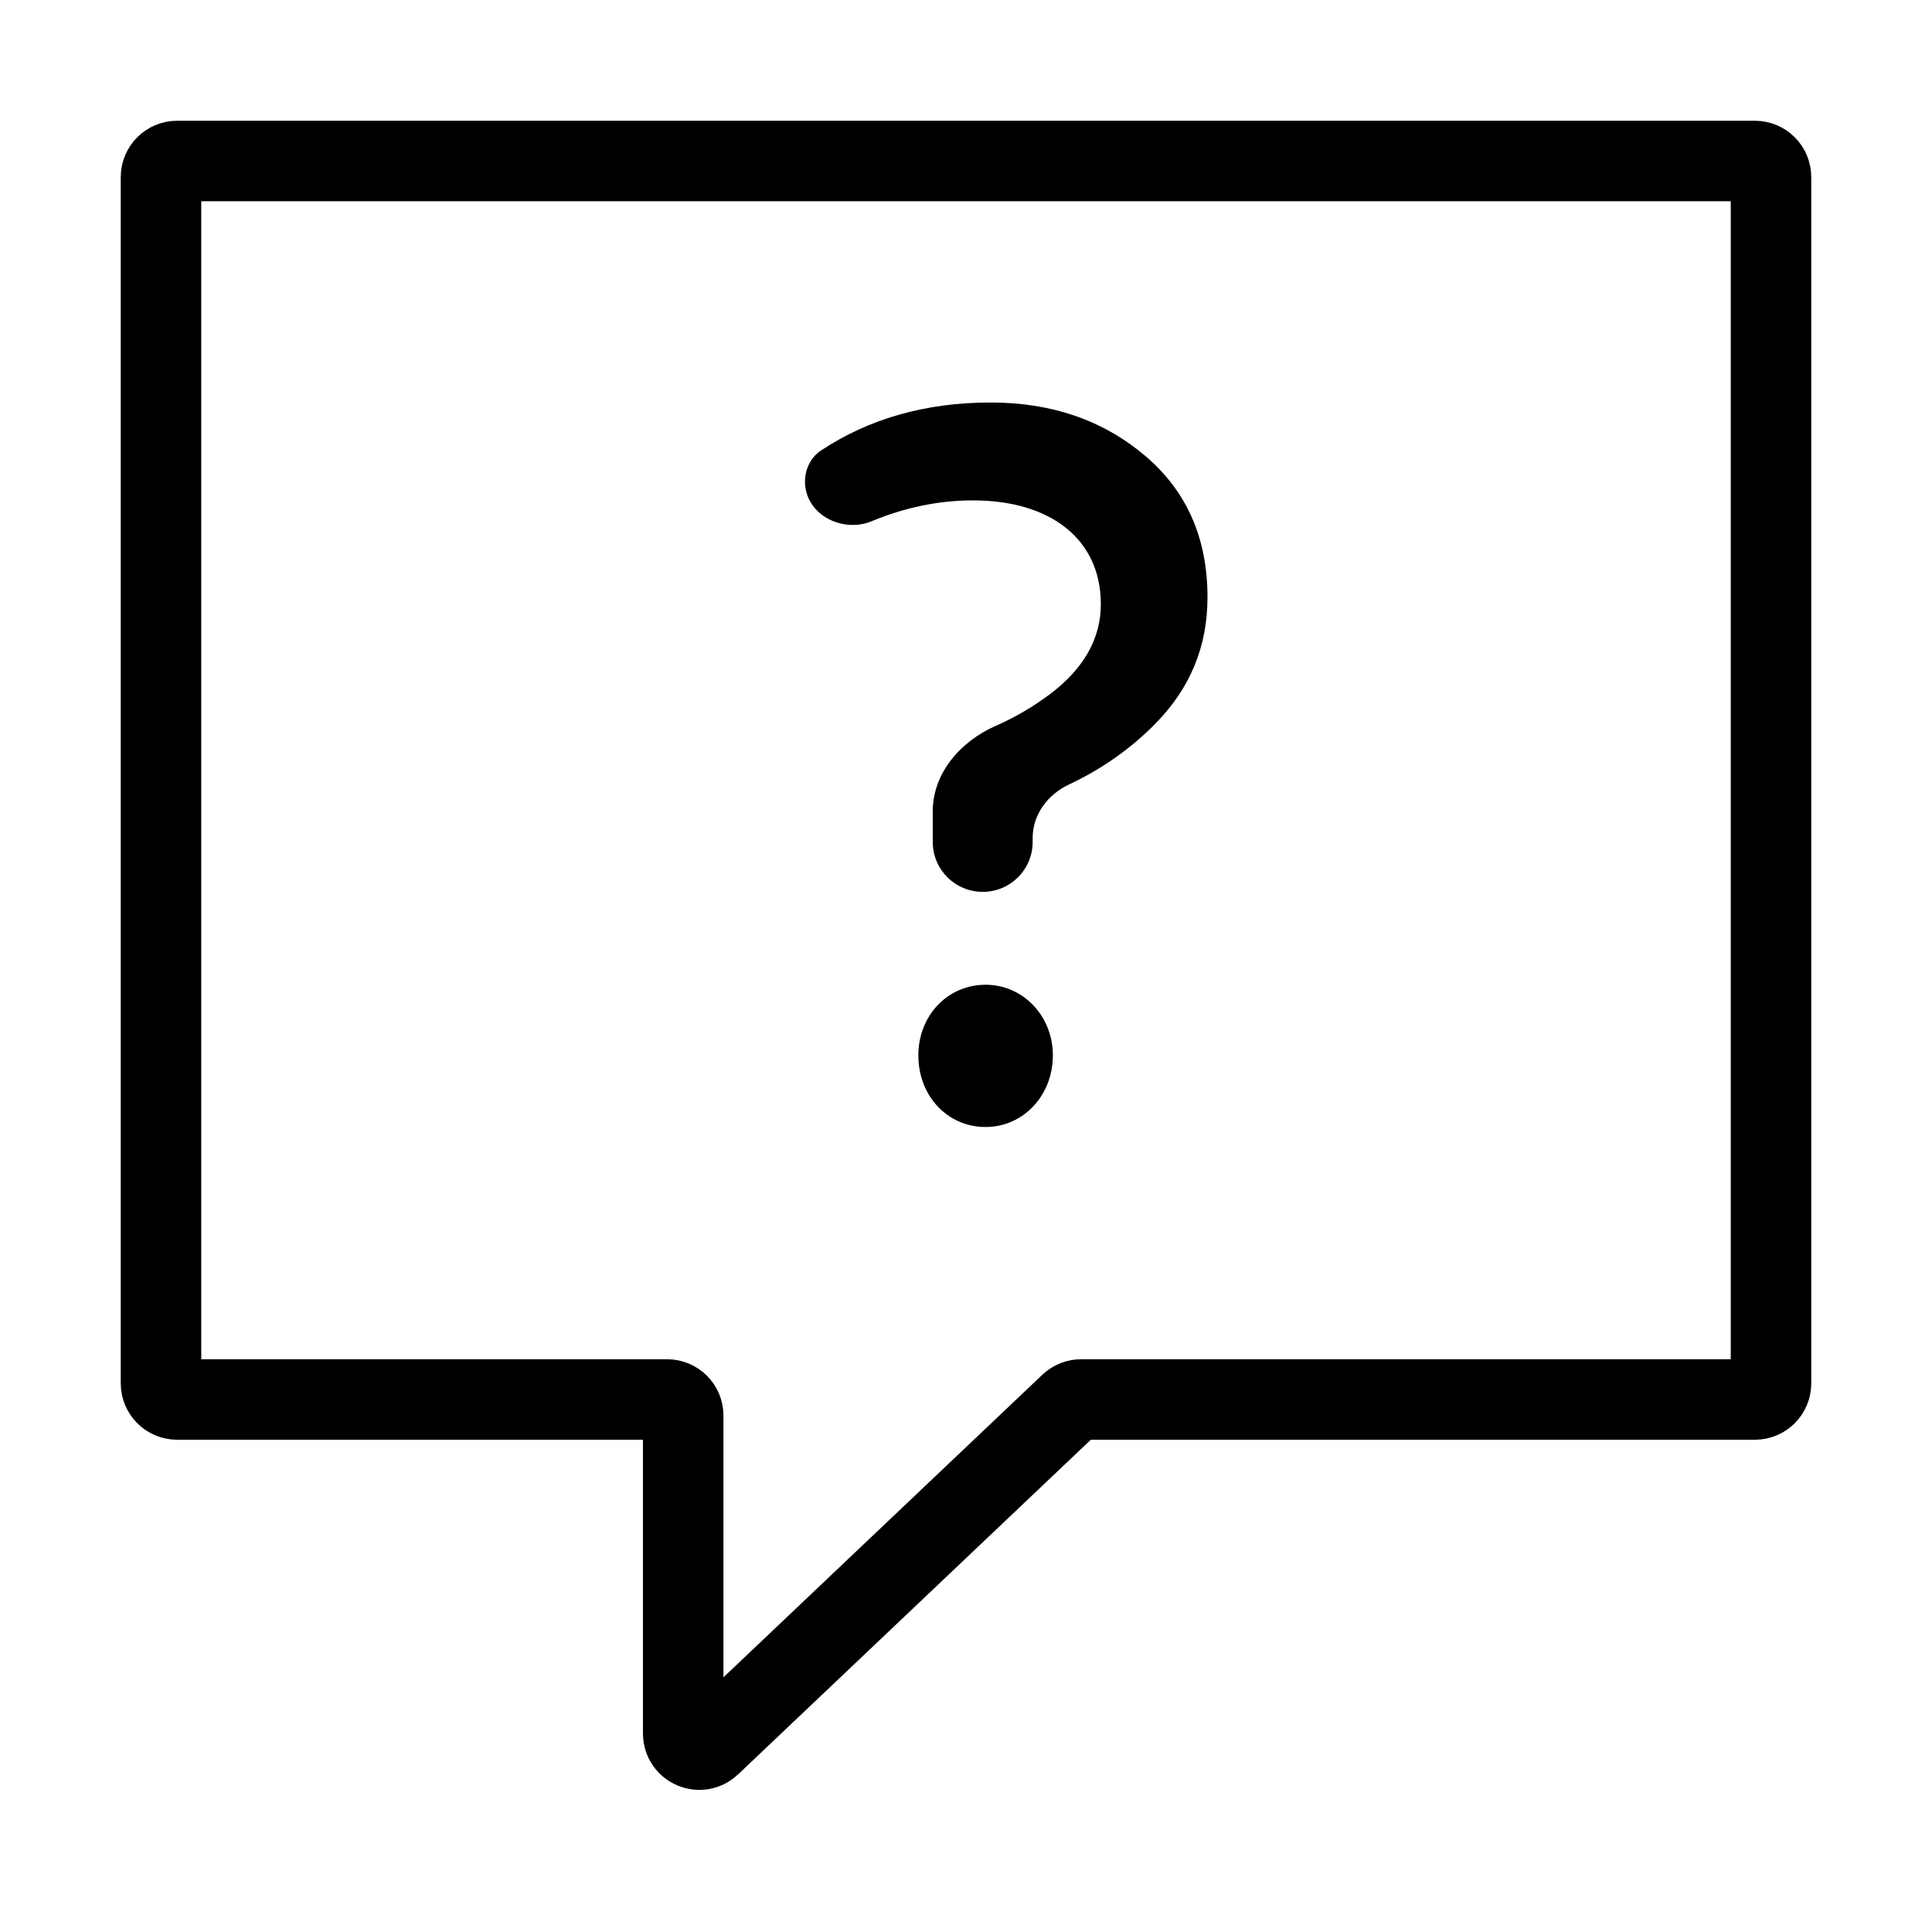
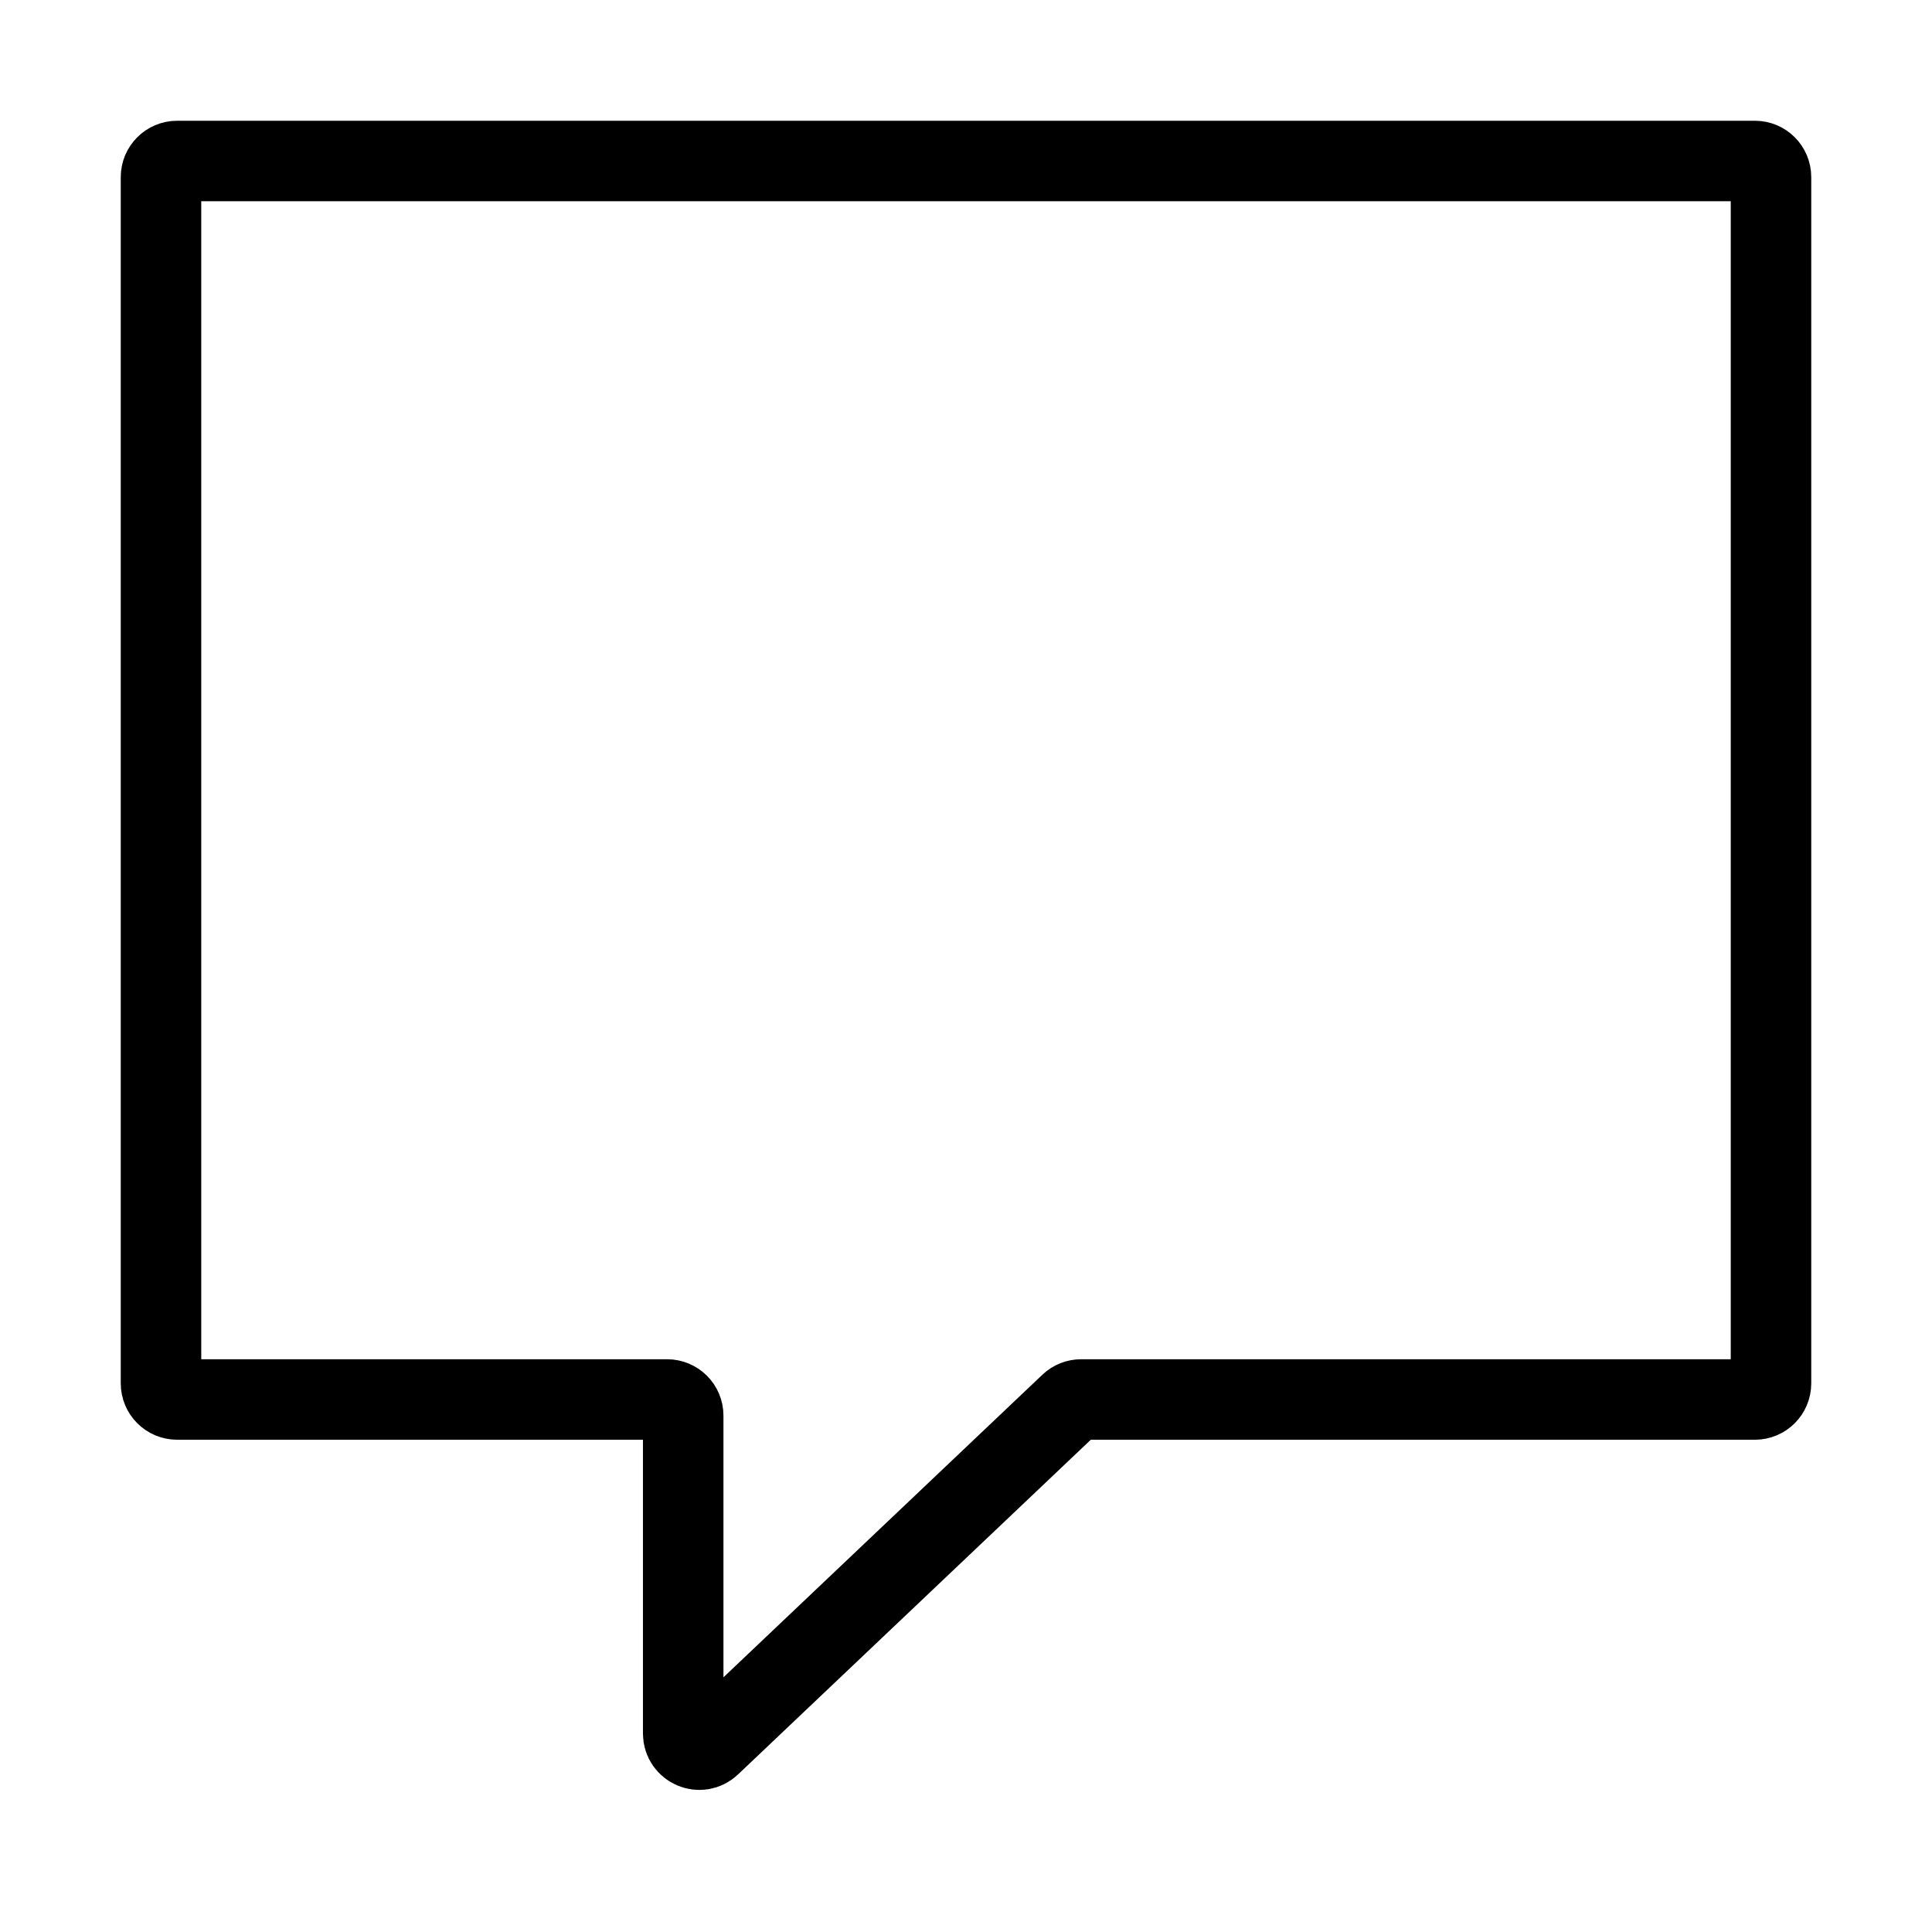
<svg xmlns="http://www.w3.org/2000/svg" width="24" height="24" viewBox="0 0 24 24" fill="none">
  <path d="M2 17.185V2.2C2 2.09 2.09 2 2.2 2H21.8C21.911 2 22 2.09 22 2.2V17.185C22 17.295 21.911 17.385 21.8 17.385H13.431C13.38 17.385 13.331 17.404 13.294 17.439L8.824 21.68C8.697 21.801 8.487 21.71 8.487 21.535V17.585C8.487 17.474 8.397 17.385 8.287 17.385H2.2C2.09 17.385 2 17.295 2 17.185Z" stroke="black" stroke-linecap="round" />
-   <path d="M12.244 14C12.709 14 13.079 13.611 13.079 13.11C13.079 12.621 12.709 12.233 12.244 12.233C11.766 12.233 11.408 12.621 11.408 13.11C11.408 13.611 11.766 14 12.244 14ZM12.208 11.079C12.55 11.079 12.828 10.802 12.828 10.459V10.409C12.828 10.12 13.015 9.87 13.276 9.747C13.685 9.555 14.046 9.302 14.356 8.986C14.785 8.547 15 8.033 15 7.419C15 6.68 14.738 6.091 14.213 5.652C13.688 5.213 13.055 5 12.303 5C11.5 5 10.792 5.202 10.198 5.597C10.07 5.682 10 5.83 10 5.984C10 6.385 10.457 6.628 10.828 6.475C11.245 6.302 11.665 6.216 12.088 6.216C13.043 6.216 13.675 6.692 13.675 7.507C13.675 7.933 13.461 8.309 13.043 8.623C12.834 8.78 12.609 8.912 12.367 9.018C11.931 9.21 11.587 9.604 11.587 10.08V10.459C11.587 10.802 11.865 11.079 12.208 11.079Z" fill="black" />
</svg>